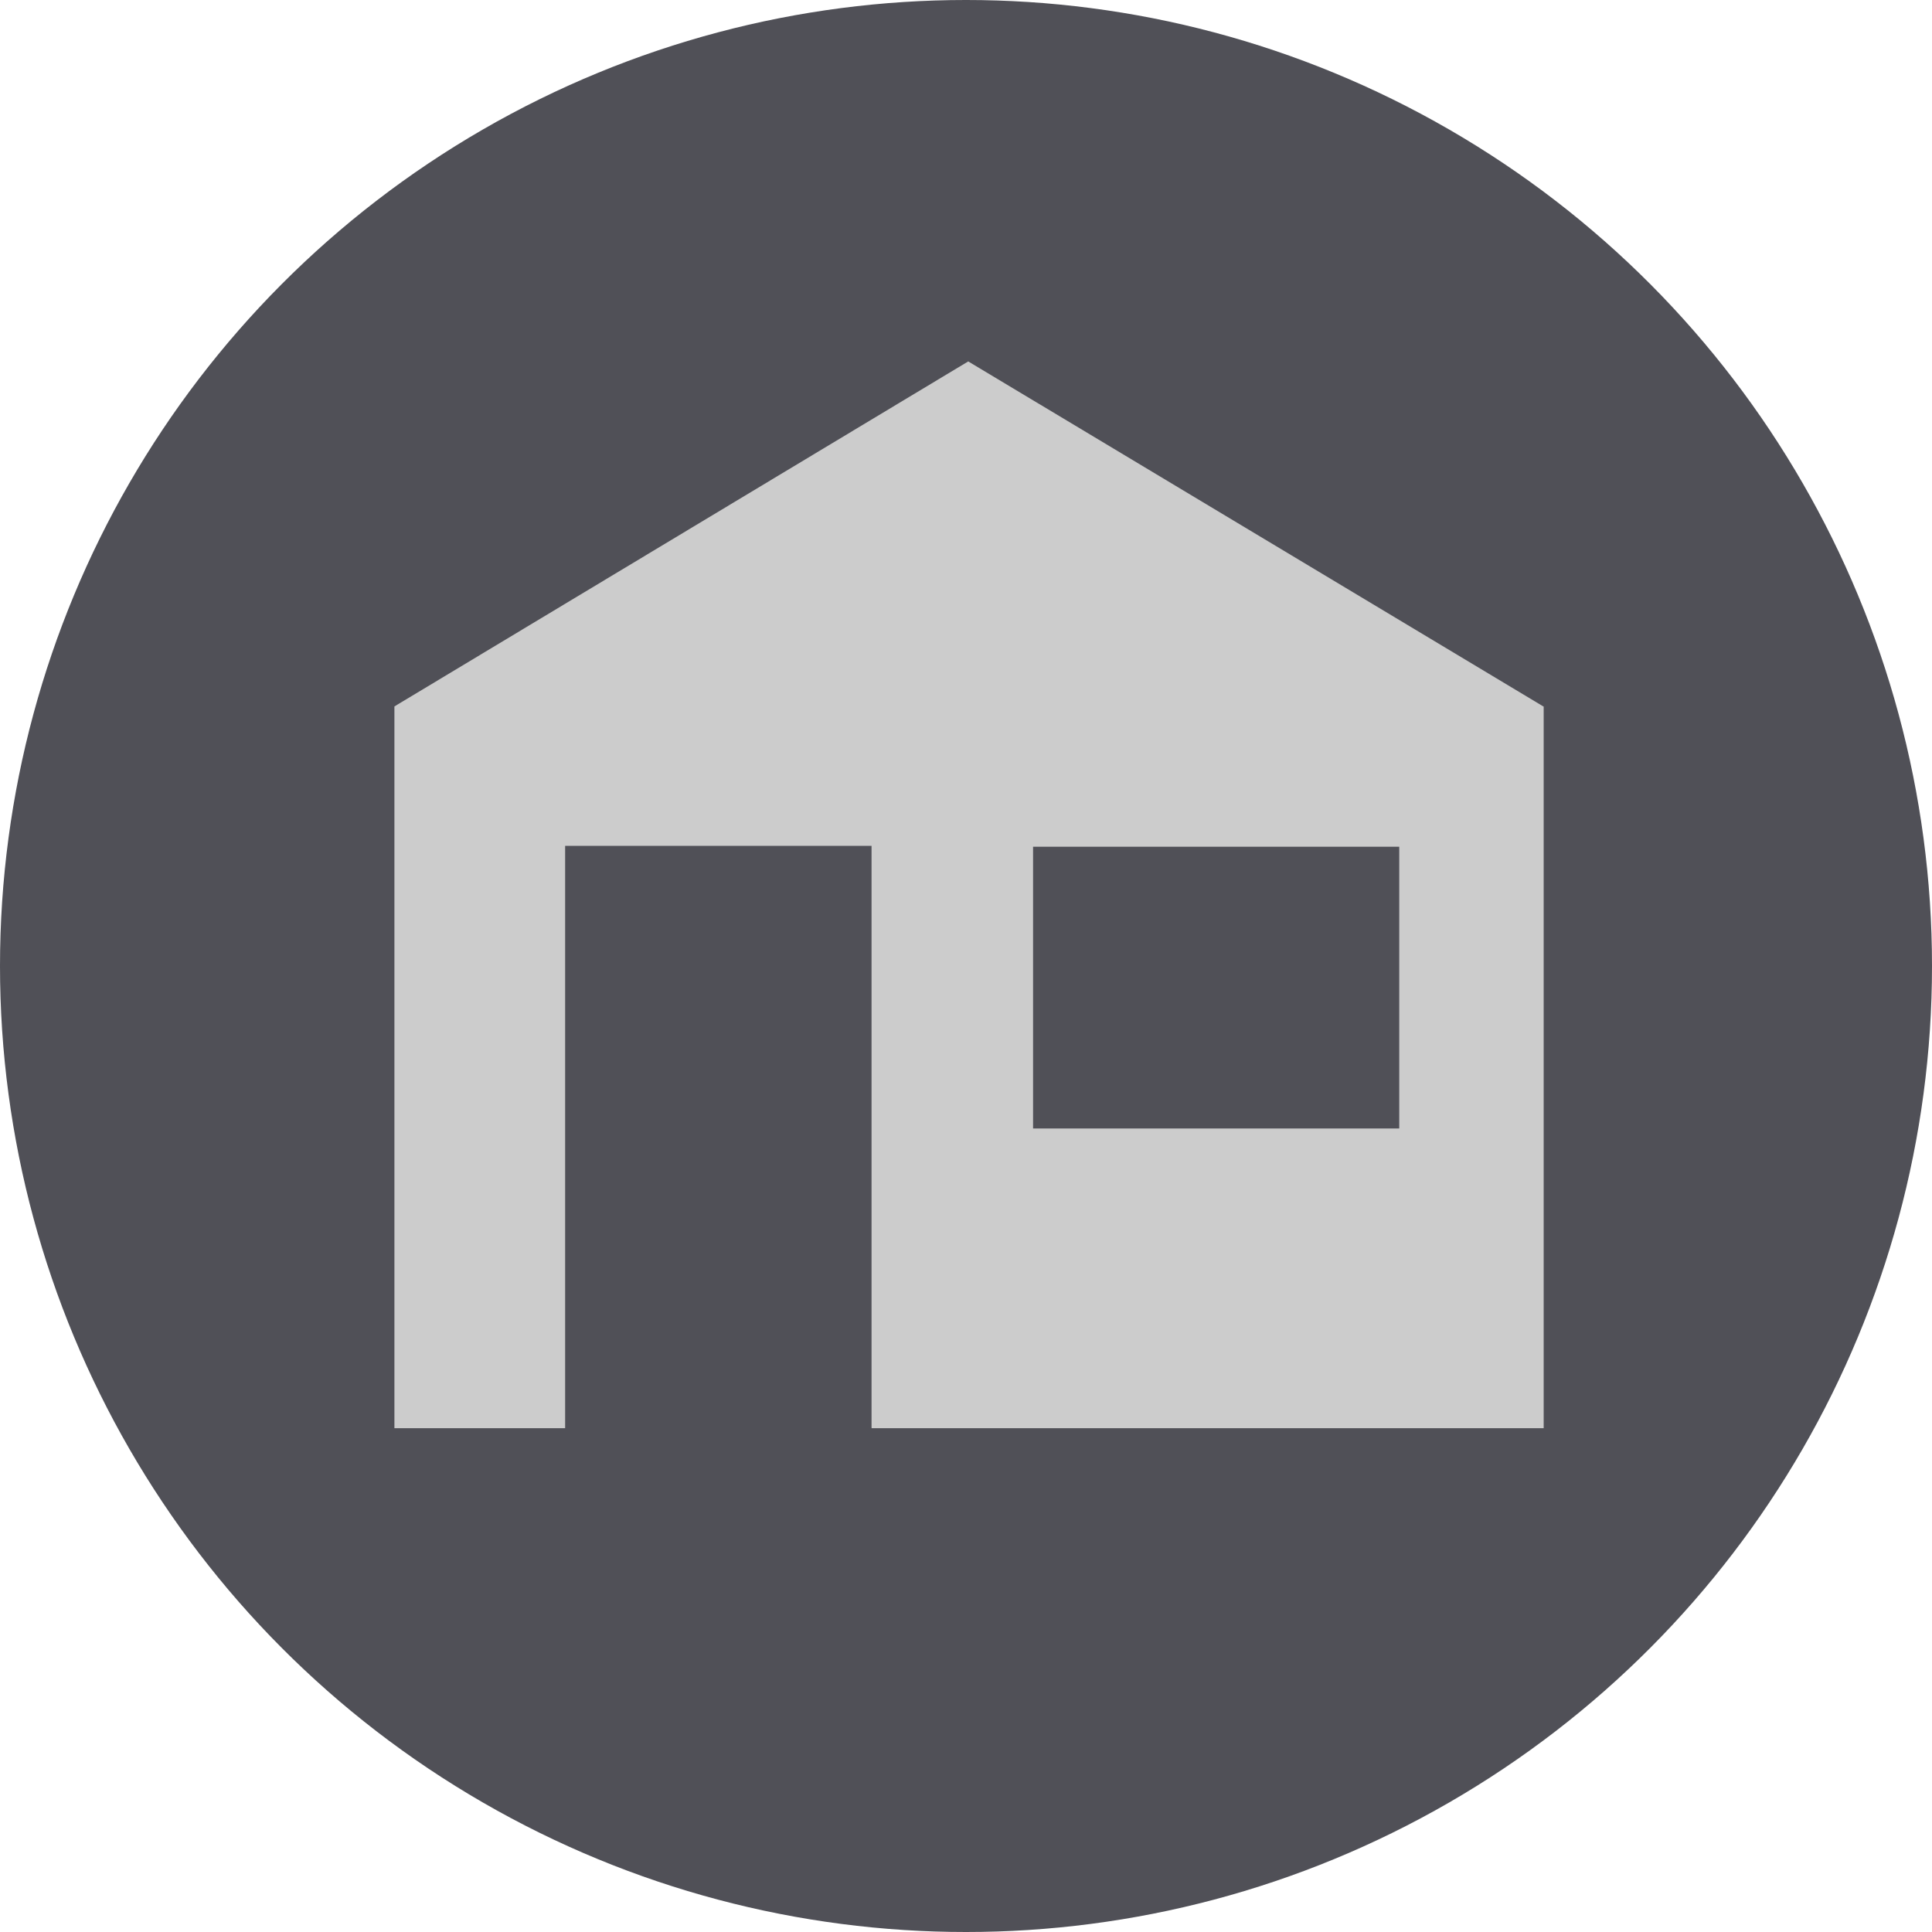
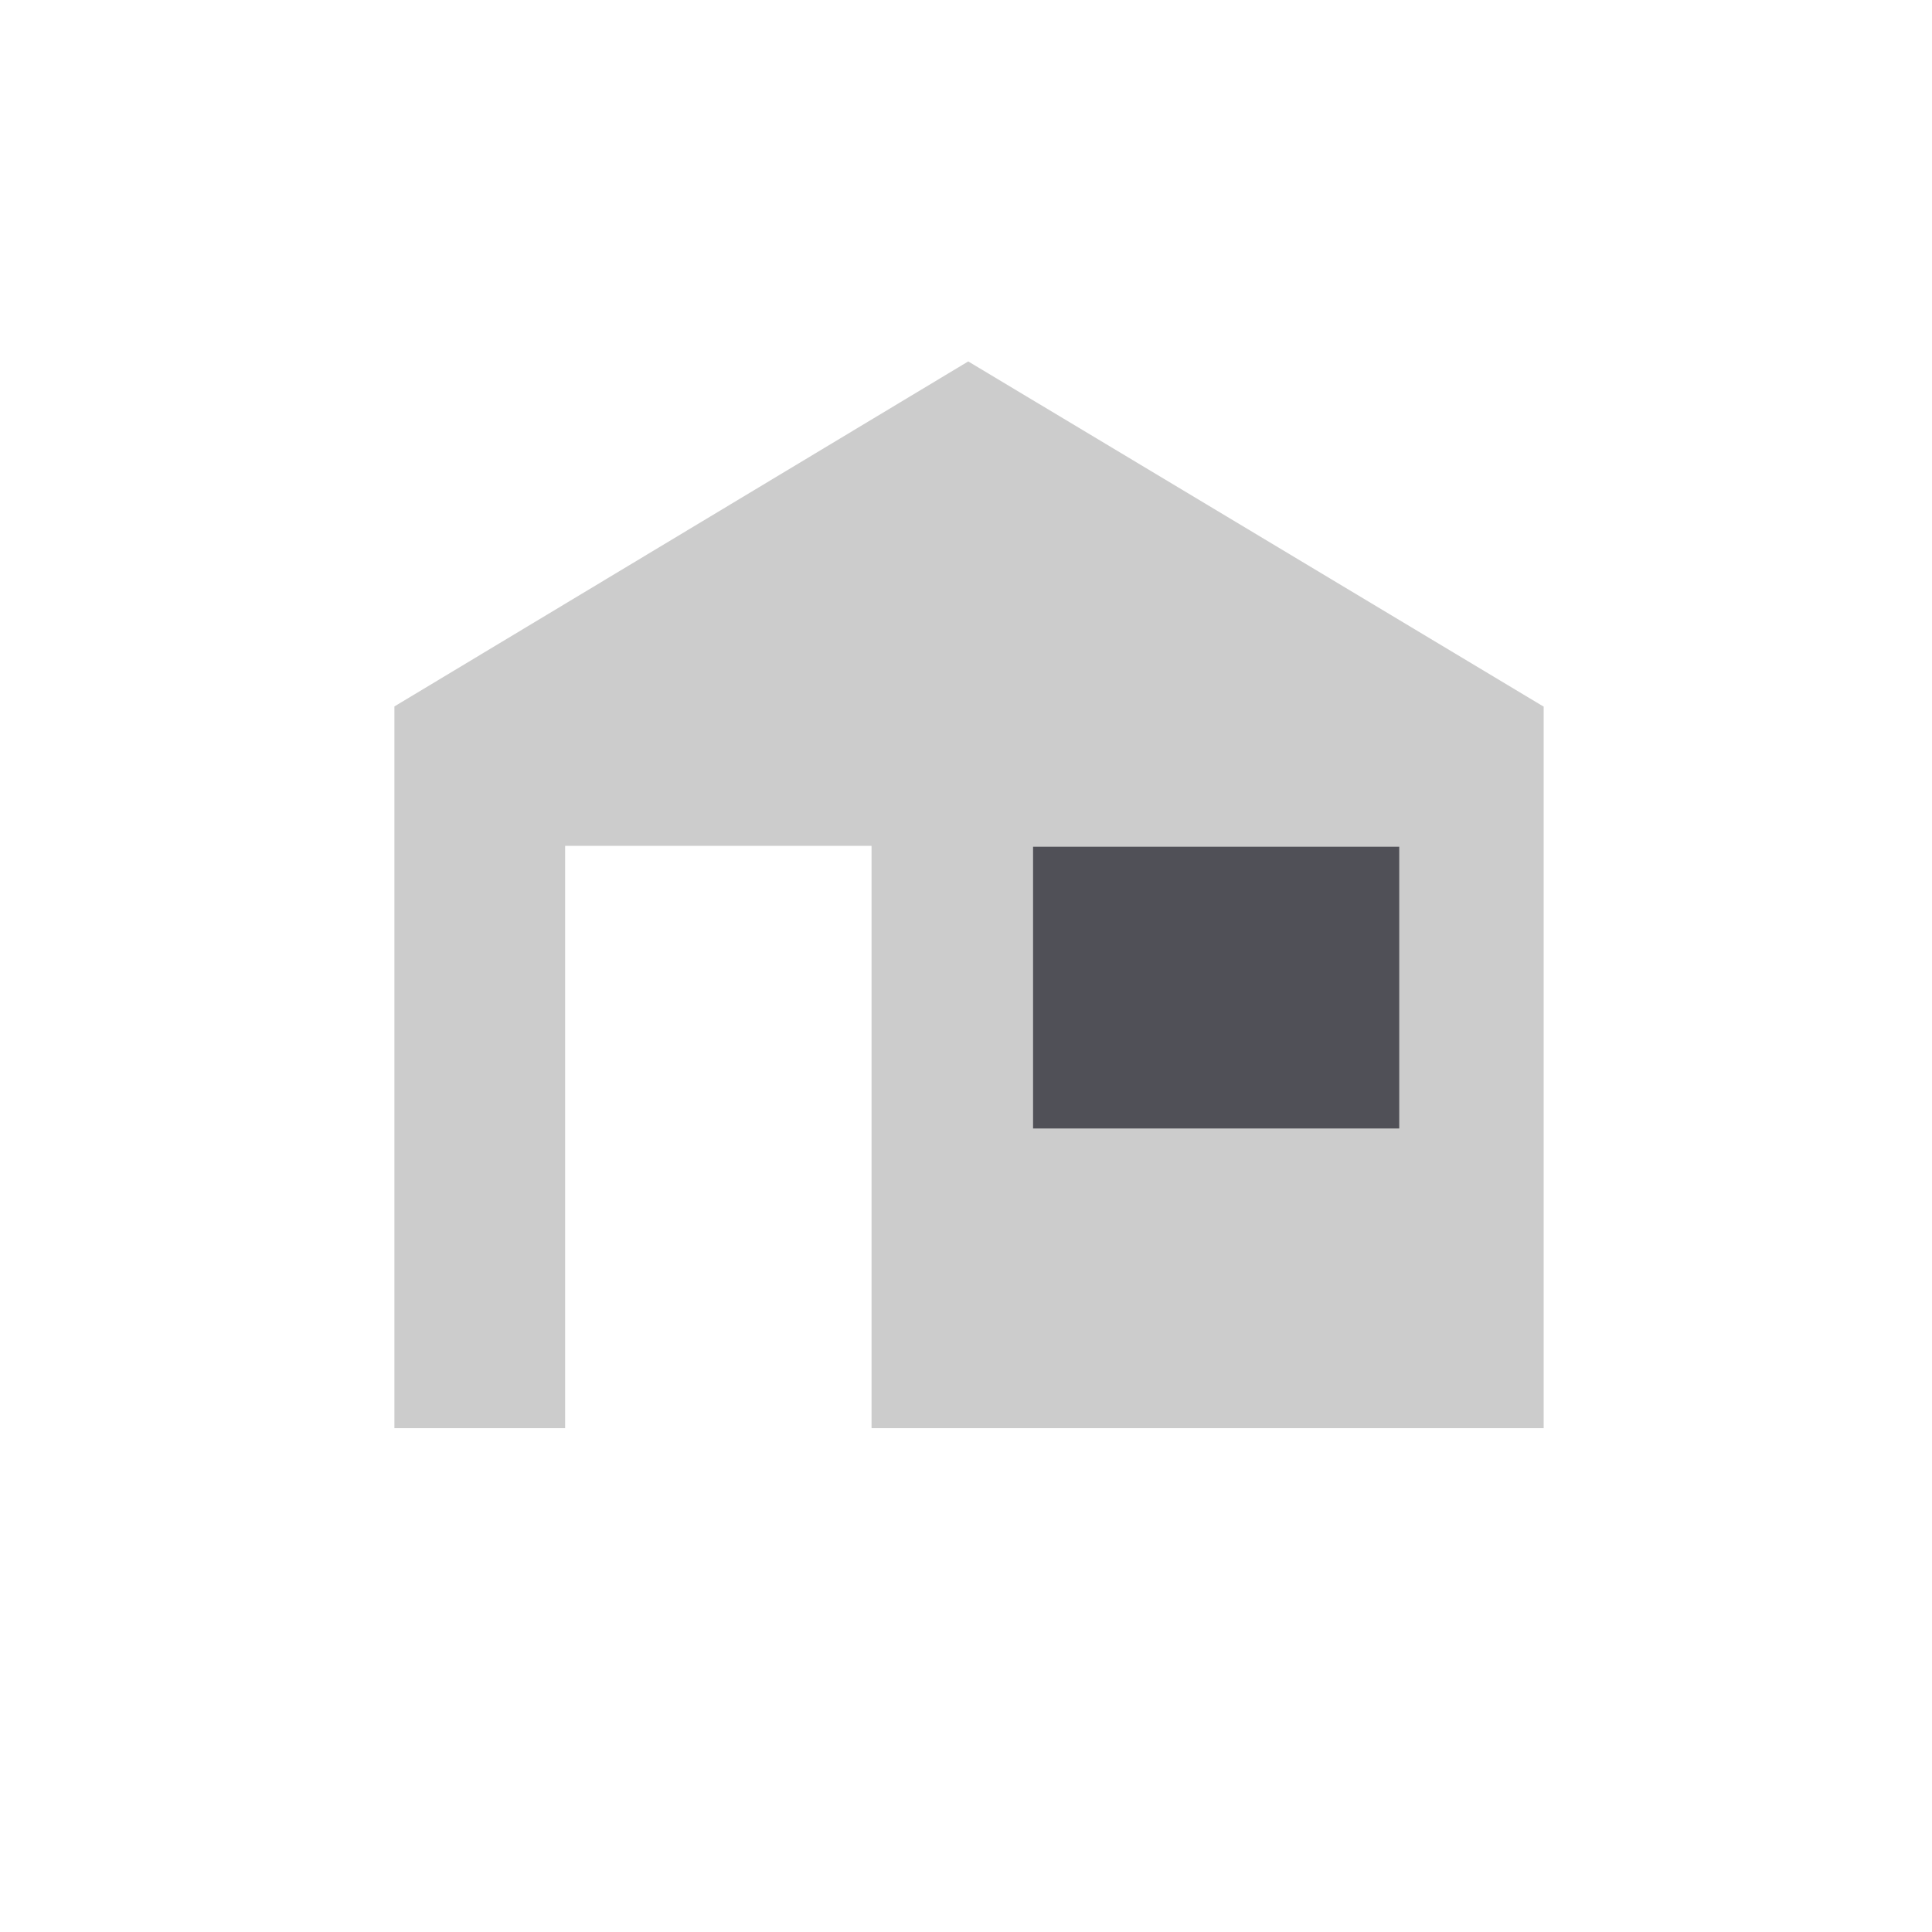
<svg xmlns="http://www.w3.org/2000/svg" xmlns:ns1="http://ns.adobe.com/AdobeIllustrator/10.0/" ns1:viewOrigin="133.0557 651.6289" ns1:rulerOrigin="0 0" ns1:pageBounds="0 841.8896 595.2754 0" width="330.276" height="330.272" viewBox="0 0 330.276 330.272" overflow="visible" enable-background="new 0 0 330.276 330.272" xml:space="preserve">
  <g id="home">
-     <circle ns1:knockout="Off" fill="#505057" cx="165.138" cy="165.138" r="165.138" />
    <g>
      <polygon ns1:knockout="Off" fill="#cccccc" points="263.892,120.765 263.827,120.765 165.521,61.785 67.424,120.765      67.424,244.06 67.424,244.145 96.609,244.145 96.609,144.598 148.99,144.598 148.99,244.06 149.011,244.145 263.892,244.145" />
      <rect x="176.603" y="144.749" ns1:knockout="Off" fill="#505057" width="62.598" height="48.164" />
    </g>
  </g>
</svg>